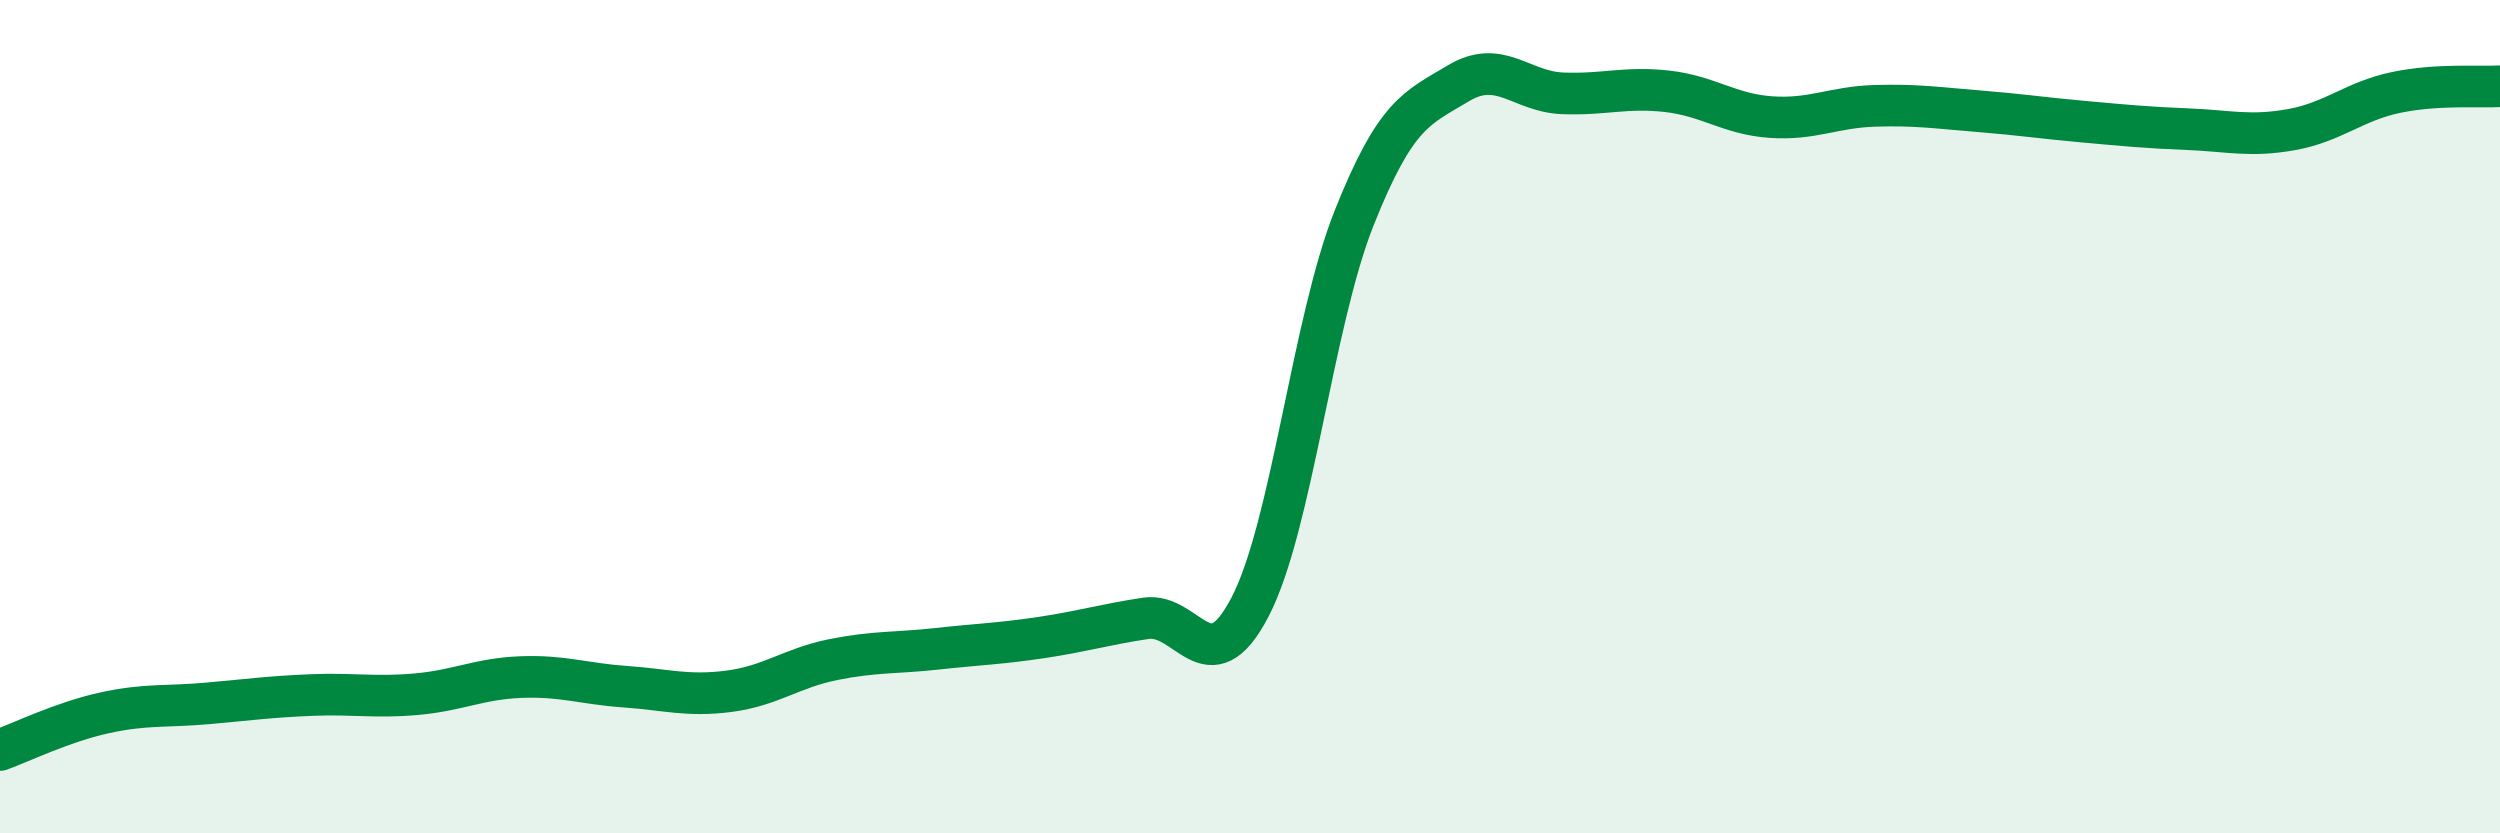
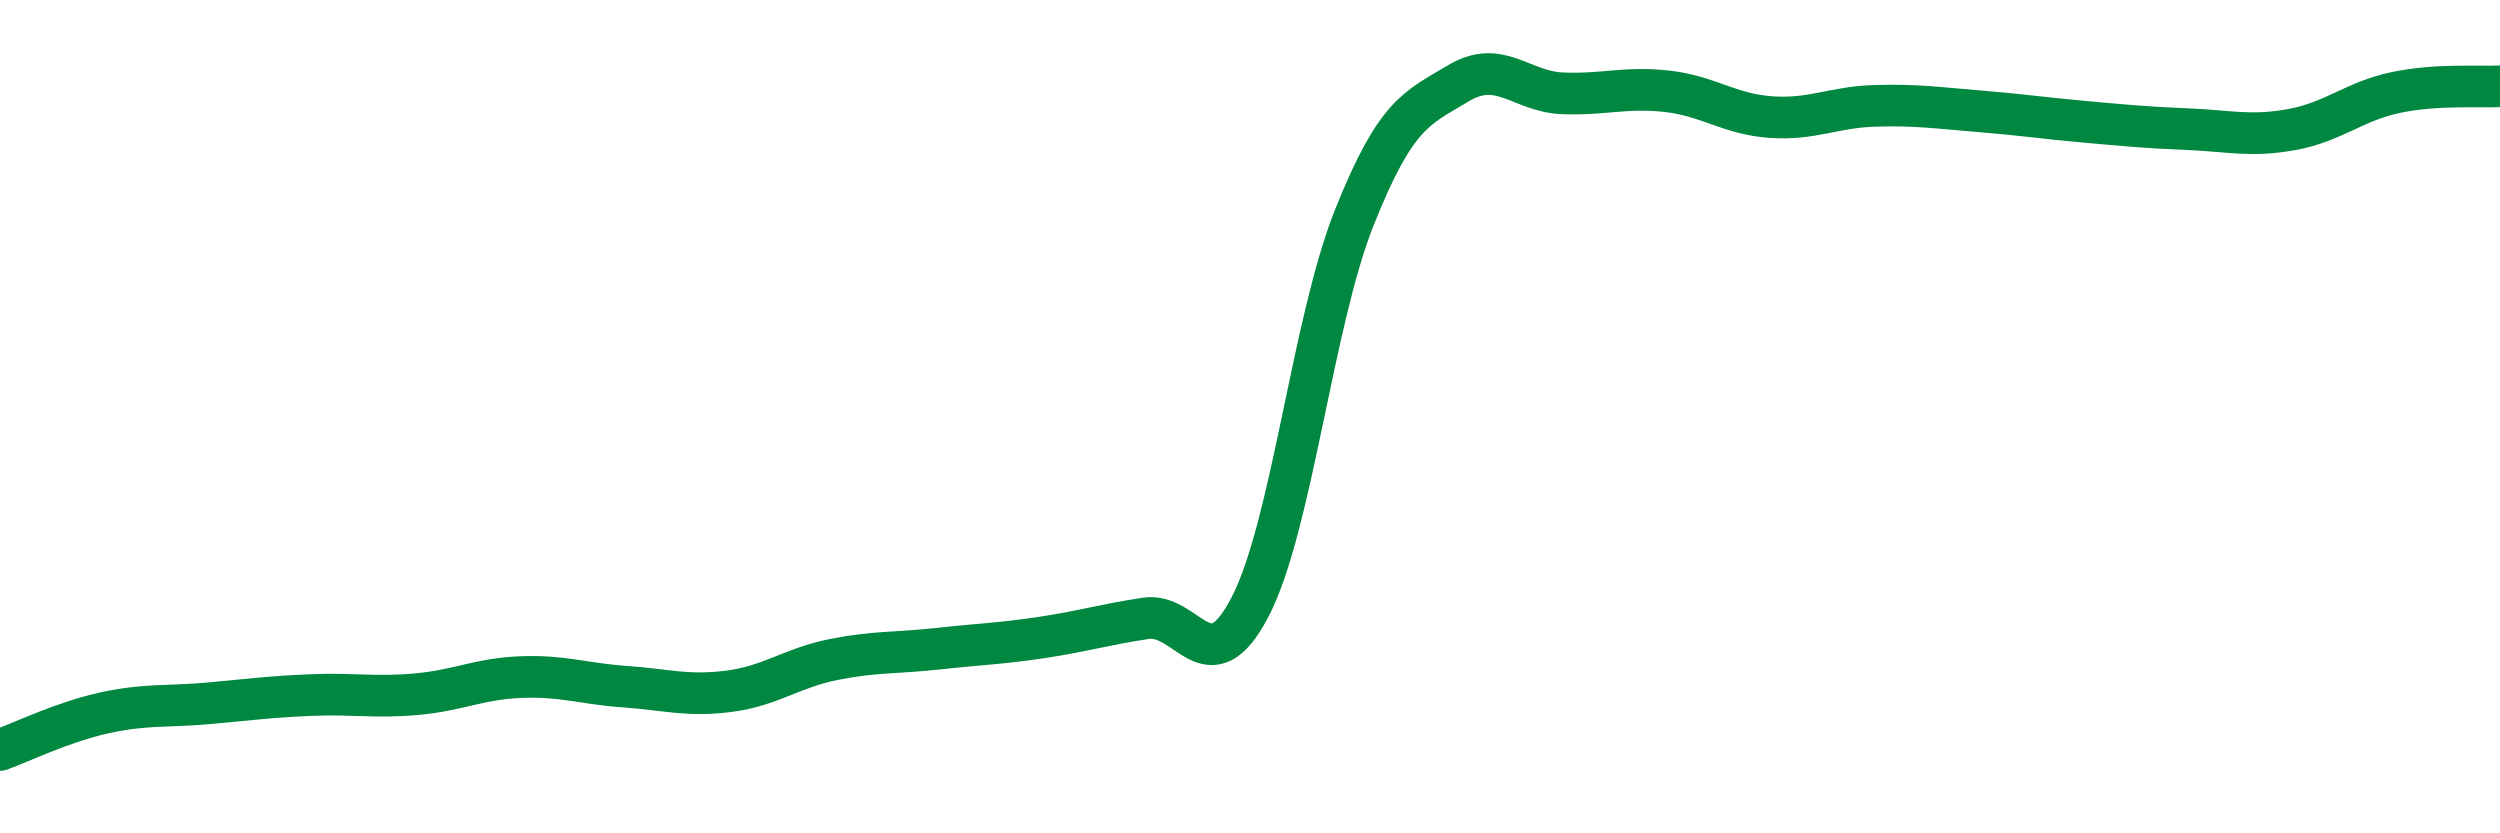
<svg xmlns="http://www.w3.org/2000/svg" width="60" height="20" viewBox="0 0 60 20">
-   <path d="M 0,18 C 0.5,17.82 1.5,17.33 2.5,17.11 C 3.5,16.89 4,16.97 5,16.88 C 6,16.79 6.5,16.72 7.5,16.68 C 8.5,16.64 9,16.75 10,16.66 C 11,16.57 11.5,16.29 12.5,16.25 C 13.5,16.21 14,16.41 15,16.48 C 16,16.55 16.5,16.72 17.5,16.59 C 18.5,16.46 19,16.03 20,15.83 C 21,15.63 21.5,15.68 22.5,15.57 C 23.5,15.46 24,15.45 25,15.3 C 26,15.15 26.5,14.99 27.5,14.84 C 28.5,14.69 29,16.49 30,14.57 C 31,12.65 31.5,7.74 32.5,5.23 C 33.5,2.72 34,2.6 35,2 C 36,1.4 36.5,2.2 37.5,2.24 C 38.5,2.28 39,2.08 40,2.19 C 41,2.3 41.5,2.74 42.5,2.81 C 43.5,2.88 44,2.57 45,2.54 C 46,2.51 46.5,2.59 47.5,2.67 C 48.5,2.75 49,2.83 50,2.92 C 51,3.01 51.5,3.06 52.5,3.1 C 53.5,3.14 54,3.29 55,3.11 C 56,2.93 56.5,2.43 57.5,2.22 C 58.5,2.01 59.5,2.1 60,2.07L60 20L0 20Z" fill="#008740" opacity="0.1" stroke-linecap="round" stroke-linejoin="round" />
  <path d="M 0,18 C 0.5,17.82 1.5,17.33 2.5,17.11 C 3.5,16.89 4,16.97 5,16.88 C 6,16.79 6.5,16.72 7.5,16.68 C 8.5,16.64 9,16.75 10,16.66 C 11,16.57 11.5,16.29 12.5,16.25 C 13.5,16.21 14,16.41 15,16.48 C 16,16.55 16.5,16.72 17.5,16.59 C 18.5,16.46 19,16.03 20,15.83 C 21,15.63 21.5,15.68 22.5,15.57 C 23.5,15.46 24,15.45 25,15.3 C 26,15.15 26.5,14.99 27.5,14.84 C 28.5,14.69 29,16.49 30,14.57 C 31,12.65 31.5,7.74 32.5,5.23 C 33.5,2.72 34,2.6 35,2 C 36,1.4 36.5,2.2 37.5,2.24 C 38.5,2.28 39,2.08 40,2.19 C 41,2.3 41.5,2.74 42.5,2.81 C 43.5,2.88 44,2.57 45,2.54 C 46,2.51 46.5,2.59 47.5,2.67 C 48.5,2.75 49,2.83 50,2.92 C 51,3.01 51.5,3.06 52.5,3.1 C 53.5,3.14 54,3.29 55,3.11 C 56,2.93 56.5,2.43 57.5,2.22 C 58.5,2.01 59.5,2.1 60,2.07" stroke="#008740" stroke-width="1" fill="none" stroke-linecap="round" stroke-linejoin="round" />
</svg>